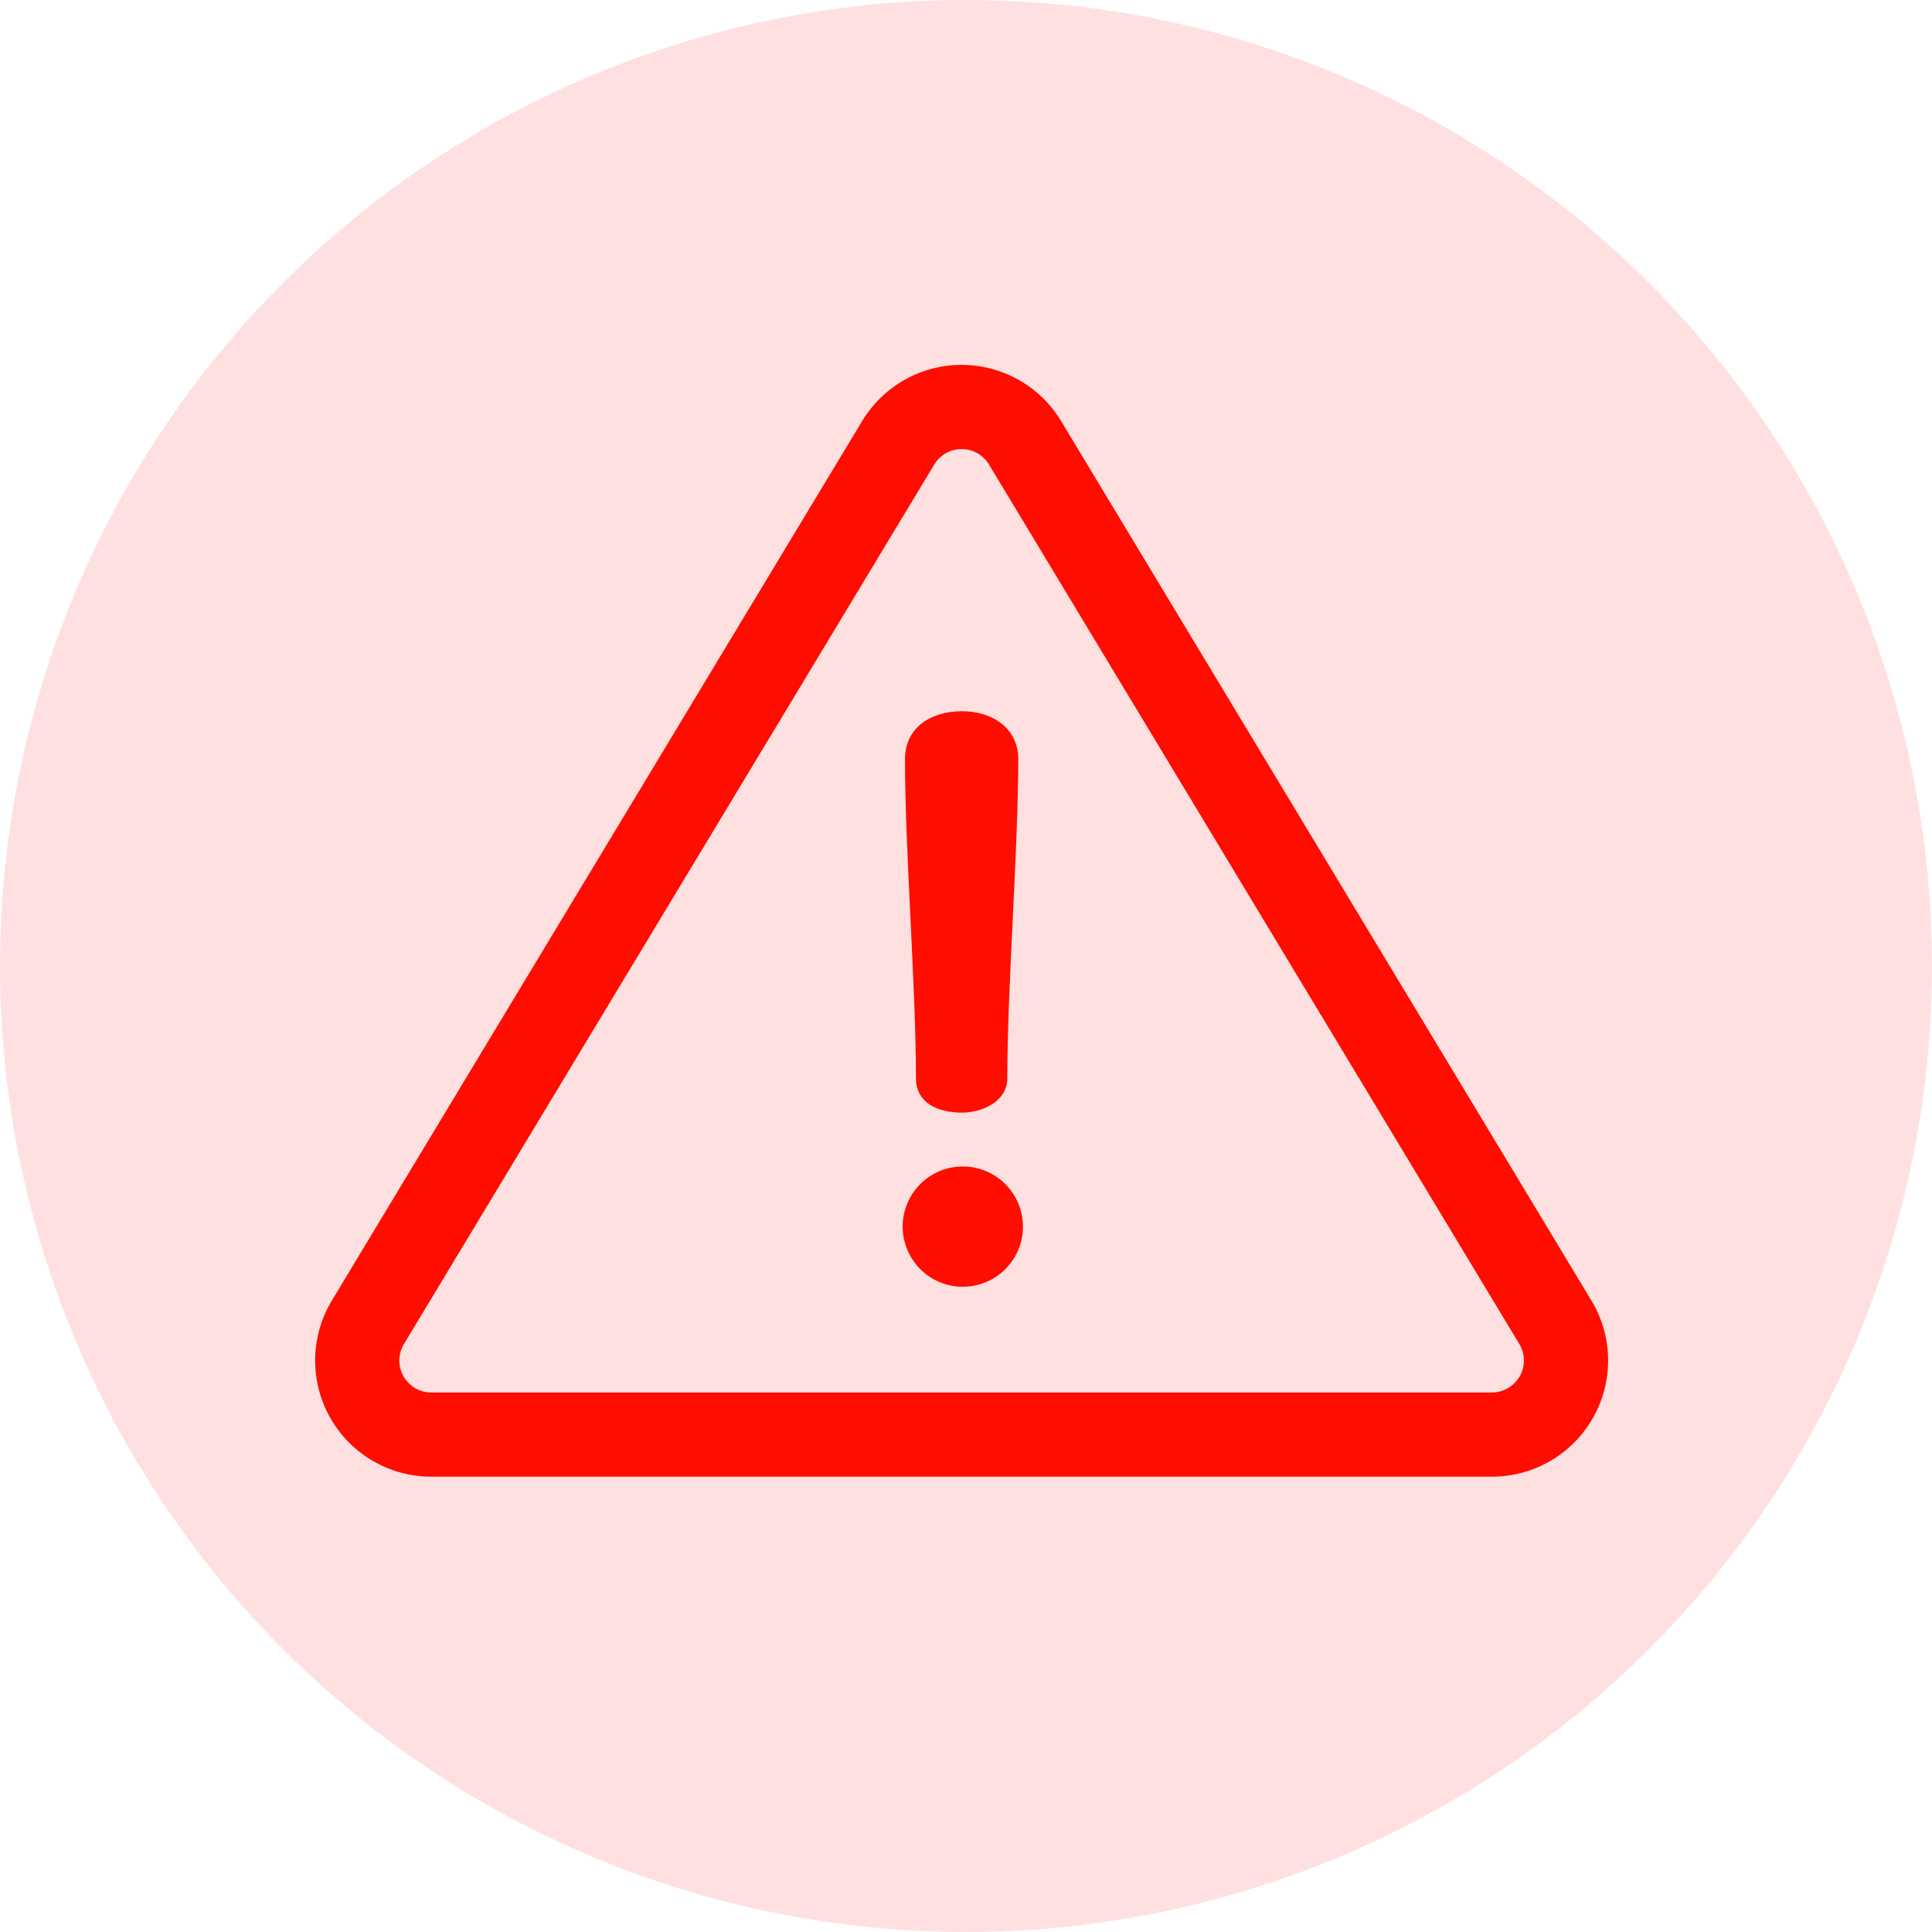
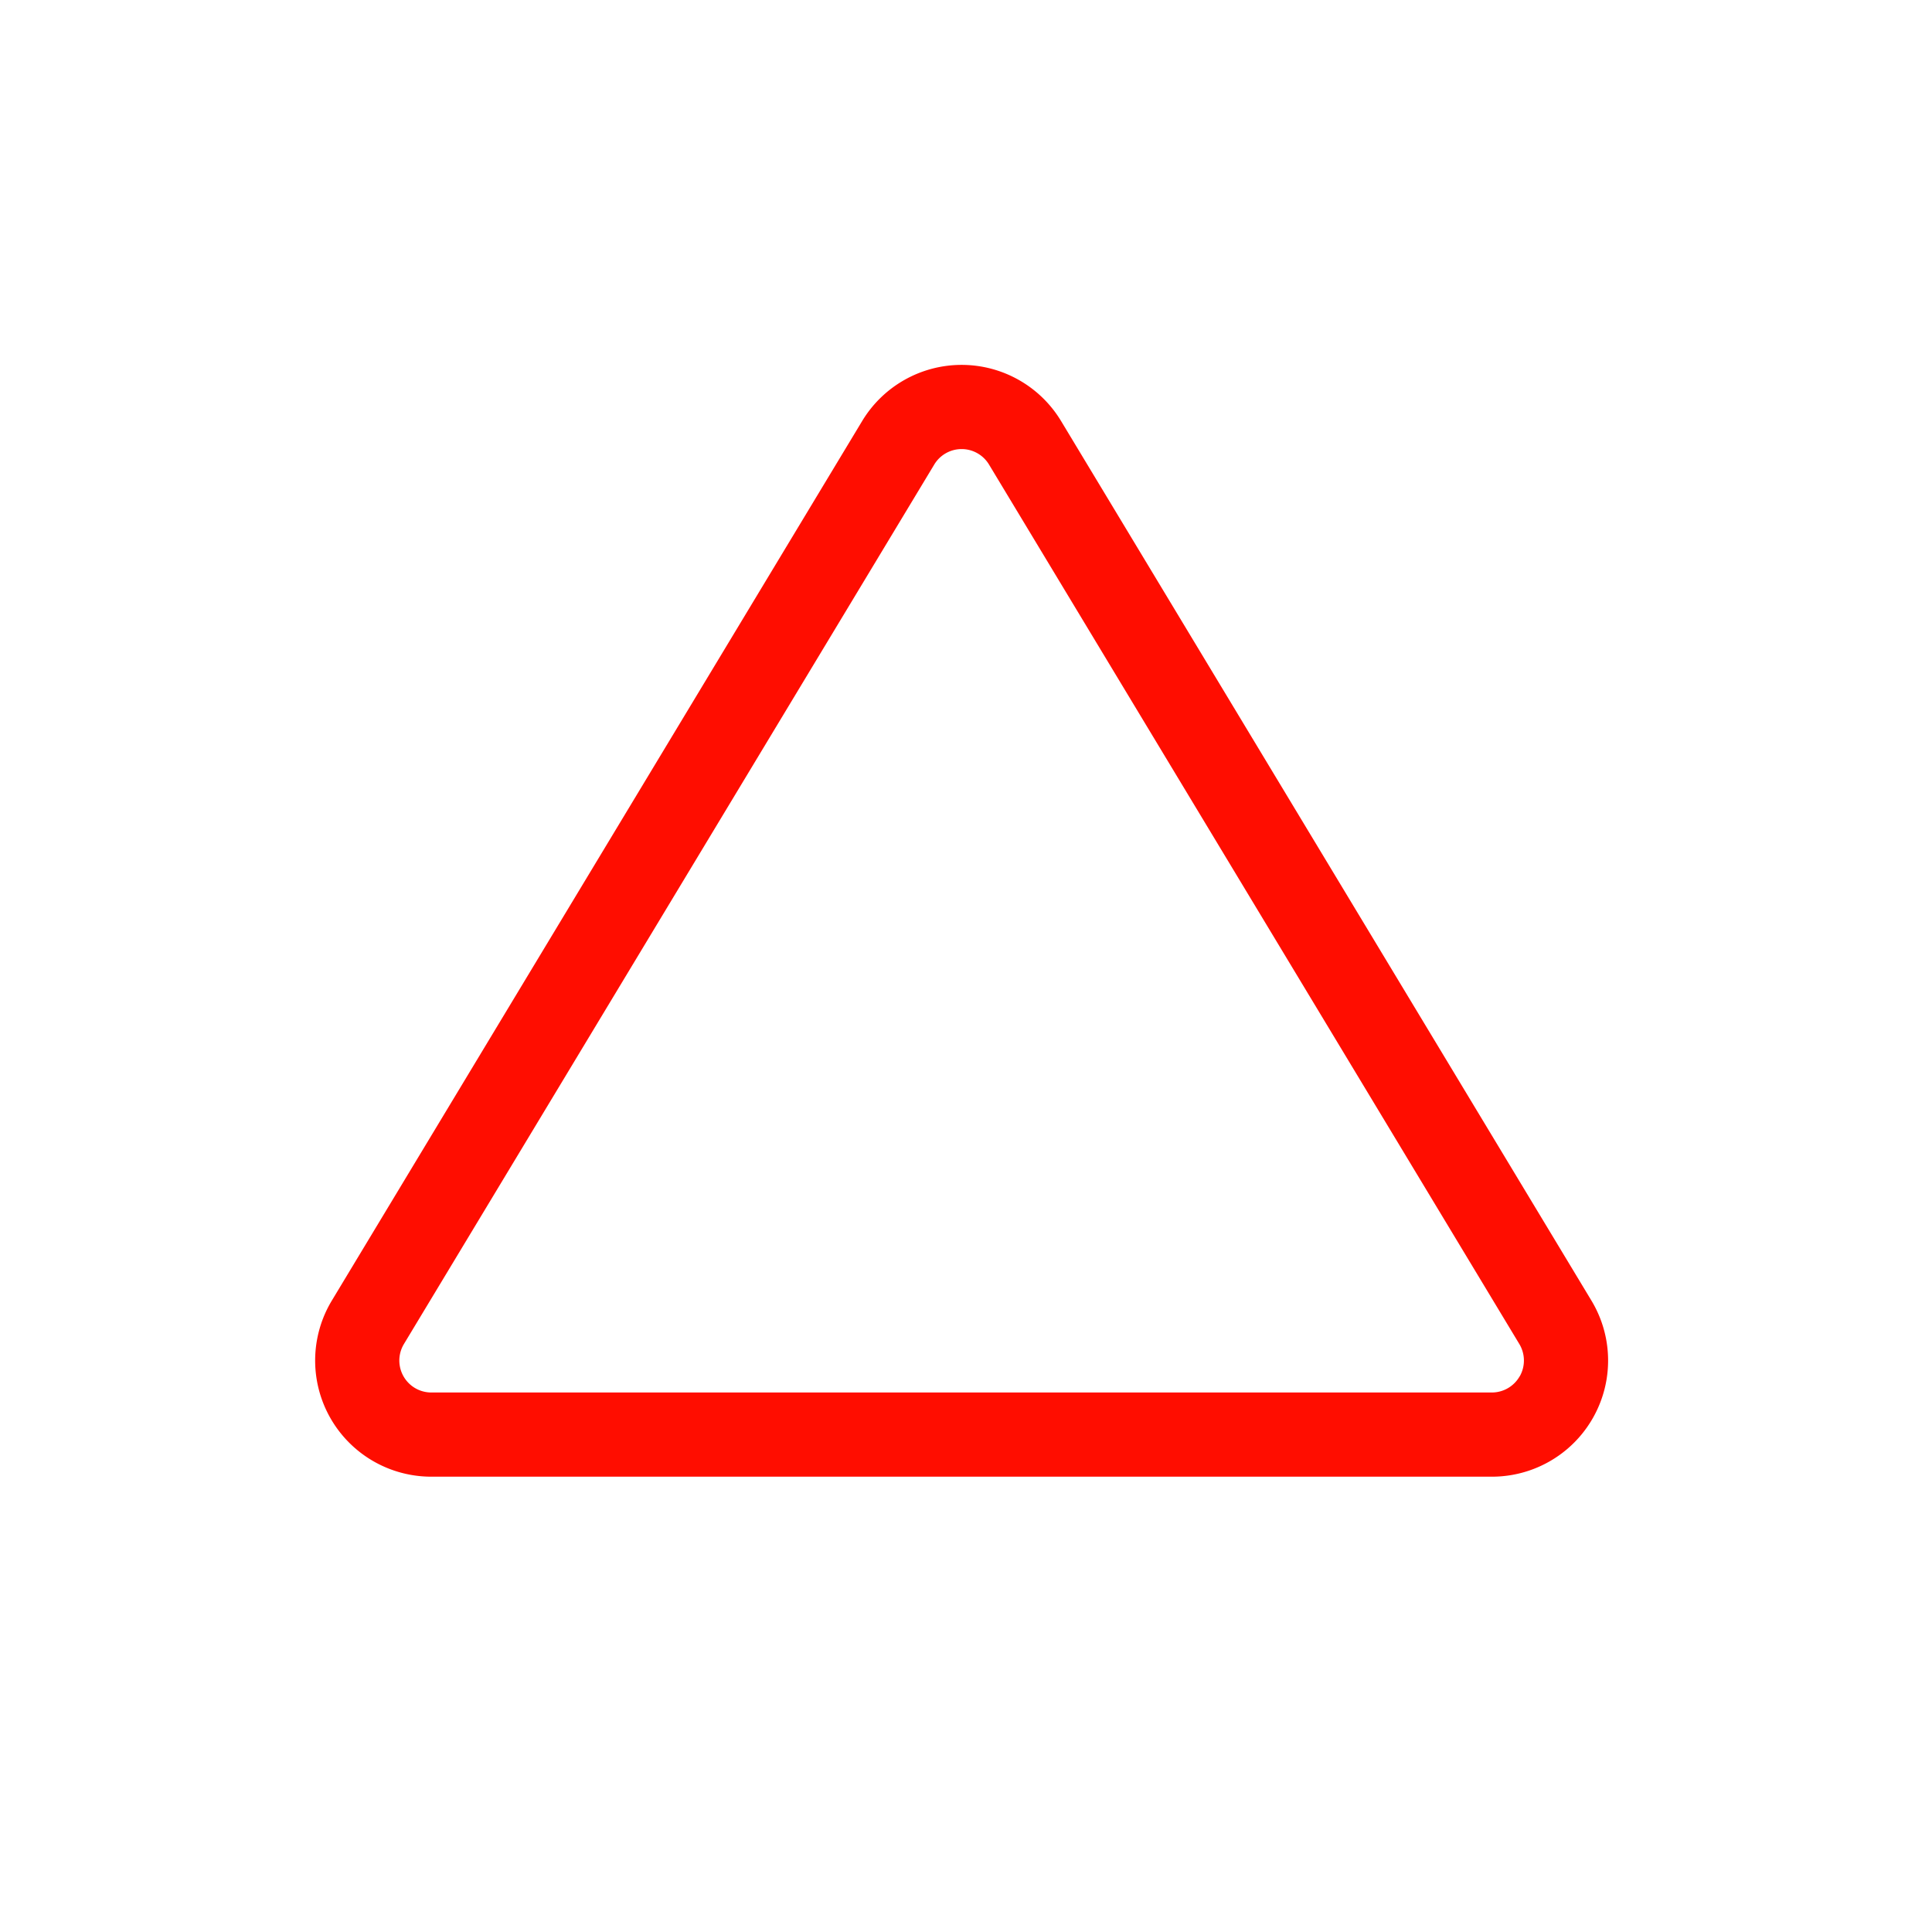
<svg xmlns="http://www.w3.org/2000/svg" width="97" height="97" viewBox="0 0 97 97">
  <g id="Group_34384" data-name="Group 34384" transform="translate(-736 -349.563)">
-     <circle id="Ellipse_444" data-name="Ellipse 444" cx="48.5" cy="48.5" r="48.5" transform="translate(736 349.563)" fill="#ffe0e0" />
    <g id="Group_34383" data-name="Group 34383" transform="translate(751.825 367.883)">
      <g id="Group_34378" data-name="Group 34378" transform="translate(0 0)">
        <g id="Group_34377" data-name="Group 34377" transform="translate(0 0)">
          <path id="Path_53814" data-name="Path 53814" d="M64.075,82.834,37.449,38.677a5.832,5.832,0,0,0-9.988,0L.836,82.834A5.831,5.831,0,0,0,5.83,91.677H59.081a5.831,5.831,0,0,0,4.994-8.843Zm-3.6,3.8a1.608,1.608,0,0,1-1.4.816H5.83a1.605,1.605,0,0,1-1.375-2.434L31.081,40.86a1.605,1.605,0,0,1,2.749,0L60.456,85.016A1.607,1.607,0,0,1,60.479,86.634Z" transform="translate(0 -35.857)" fill="#ff0d00" />
        </g>
      </g>
      <g id="Group_34380" data-name="Group 34380" transform="translate(29.613 17.388)">
        <g id="Group_34379" data-name="Group 34379" transform="translate(0 0)">
-           <path id="Path_53815" data-name="Path 53815" d="M236.44,173.005c-1.608,0-2.862.863-2.862,2.392,0,4.666.549,11.37.549,16.036,0,1.215,1.059,1.725,2.313,1.725.941,0,2.274-.51,2.274-1.725,0-4.666.549-11.37.549-16.036C239.263,173.868,237.969,173.005,236.44,173.005Z" transform="translate(-233.578 -173.005)" fill="#ff0d00" />
-         </g>
+           </g>
      </g>
      <g id="Group_34382" data-name="Group 34382" transform="translate(29.496 40.246)">
        <g id="Group_34381" data-name="Group 34381" transform="translate(0 0)">
-           <path id="Path_53816" data-name="Path 53816" d="M235.67,353.306a3.019,3.019,0,0,0,0,6.038,3.019,3.019,0,0,0,0-6.038Z" transform="translate(-232.651 -353.306)" fill="#ff0d00" />
-         </g>
+           </g>
      </g>
    </g>
  </g>
</svg>